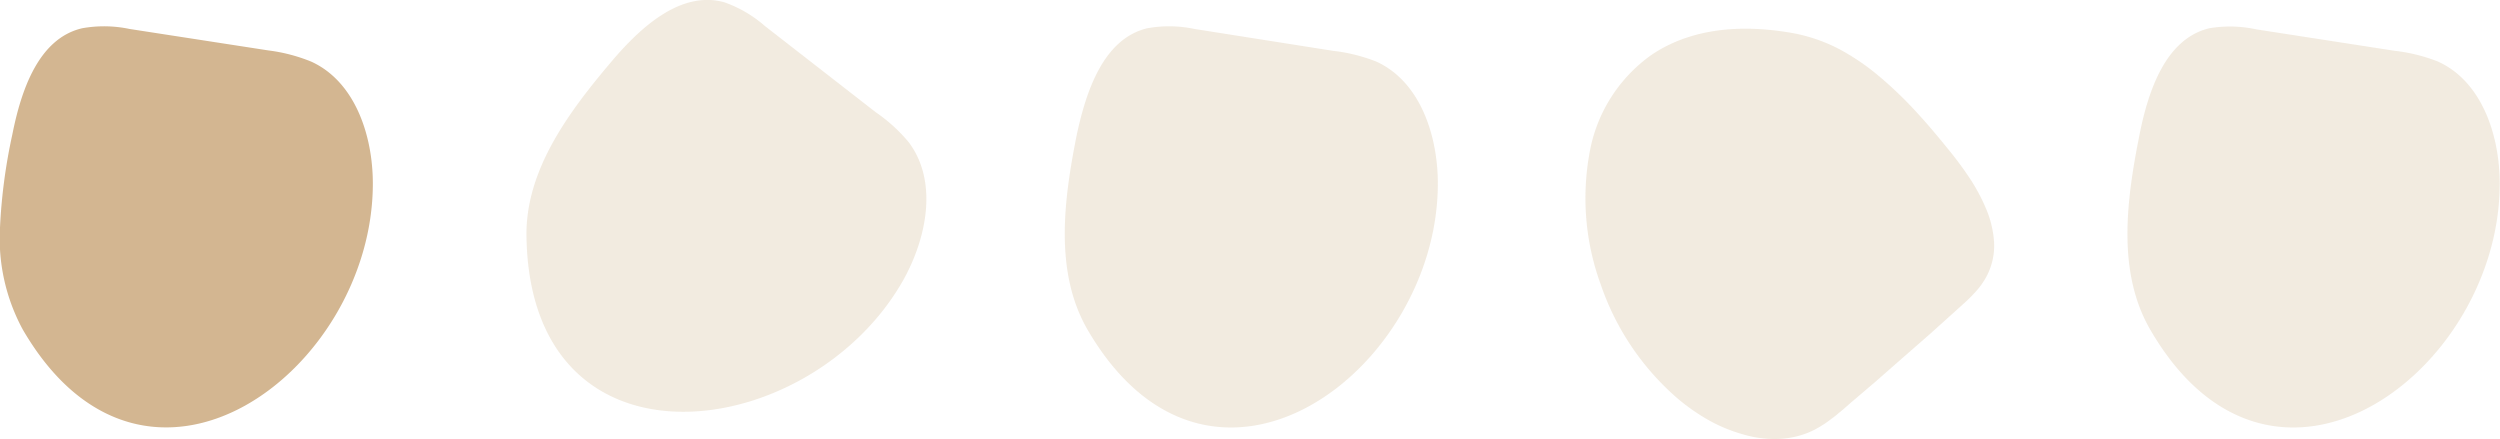
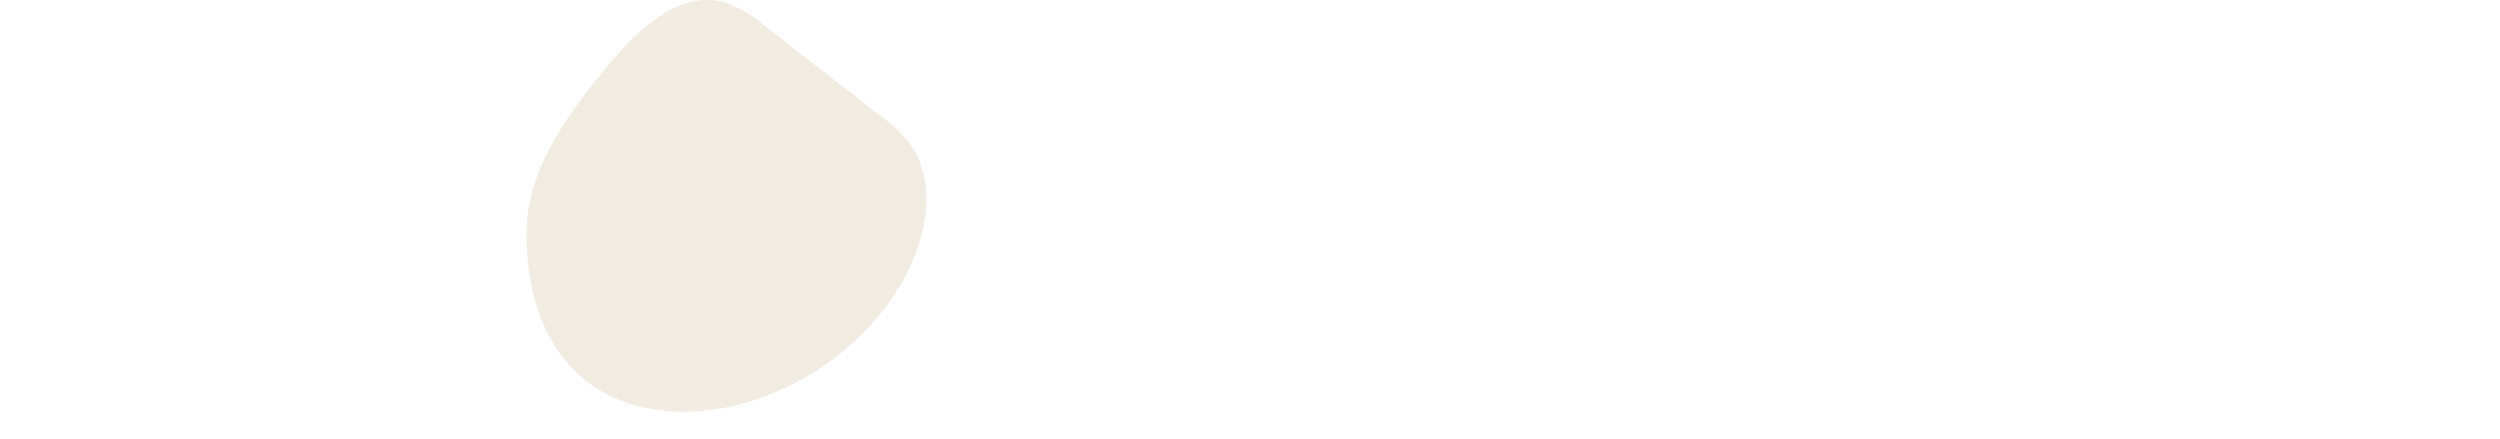
<svg xmlns="http://www.w3.org/2000/svg" viewBox="0 0 177.02 31.1">
  <defs>
    <style>.cls-1,.cls-2{fill:#c29b68;isolation:isolate;}.cls-1{opacity:0.2;}.cls-2{opacity:0.73;}</style>
  </defs>
  <g id="Layer_2" data-name="Layer 2">
    <g id="Layer_1-2" data-name="Layer 1">
      <path id="Path_499" data-name="Path 499" class="cls-1" d="M64,19.76c1.65-3,2.4-6.93.36-9.67A11.45,11.45,0,0,0,62,7.94L54.17,1.85A8.76,8.76,0,0,0,51.28.16c-3.08-.85-5.94,1.78-8,4.22-3.05,3.6-6.11,7.73-6,12.44C37.6,34.14,57.49,31.42,64,19.76Z" />
-       <path id="Path_500" data-name="Path 500" class="cls-1" d="M101.81,13c0-3.41-1.25-7.23-4.36-8.64a11.93,11.93,0,0,0-3.06-.76L84.58,2.05A8.73,8.73,0,0,0,81.24,2c-3.1.74-4.33,4.43-5,7.56-.92,4.62-1.59,9.71.77,13.79C85.73,38.31,101.81,26.29,101.81,13Z" />
-       <path id="Path_501" data-name="Path 501" class="cls-2" d="M26.4,13c0-3.41-1.26-7.23-4.37-8.64A12,12,0,0,0,19,3.57L9.17,2.05A8.78,8.78,0,0,0,5.82,2C2.72,2.72,1.49,6.41.87,9.54A39.25,39.25,0,0,0,0,16.11a13.54,13.54,0,0,0,1.61,7.22C10.32,38.31,26.4,26.29,26.4,13Z" />
-       <path id="Path_502" data-name="Path 502" class="cls-1" d="M118.85,28.27A14.55,14.55,0,0,0,121,29.76a11.24,11.24,0,0,0,2.43,1,7.85,7.85,0,0,0,2.5.32,6.16,6.16,0,0,0,2.43-.59,7.69,7.69,0,0,0,.69-.39,7.59,7.59,0,0,0,.65-.46c.22-.15.42-.33.63-.5s.4-.34.6-.52L132.83,27l1.88-1.65,1.89-1.65L138.49,22l.63-.57c.21-.19.42-.39.61-.6a5.72,5.72,0,0,0,.55-.65,5.12,5.12,0,0,0,.44-.72,4.65,4.65,0,0,0,.48-2.23,7.17,7.17,0,0,0-.5-2.28,13.25,13.25,0,0,0-1.15-2.21,24.09,24.09,0,0,0-1.46-2c-.75-.93-1.53-1.87-2.35-2.76a28,28,0,0,0-2.6-2.51,16.43,16.43,0,0,0-2.92-2,11.72,11.72,0,0,0-3.3-1.13c-4.31-.76-7.62-.06-10,1.56a10.78,10.78,0,0,0-4.38,7,17.78,17.78,0,0,0,.79,9.2A18.61,18.61,0,0,0,118.85,28.27Z" />
-       <path id="Path_503" data-name="Path 503" class="cls-1" d="M177,13c0-3.41-1.26-7.23-4.37-8.64a12,12,0,0,0-3.05-.76l-9.81-1.52A8.78,8.78,0,0,0,156.44,2c-3.1.74-4.33,4.43-4.95,7.56-.92,4.62-1.6,9.71.77,13.79C160.94,38.31,177,26.29,177,13Z" />
    </g>
  </g>
</svg>